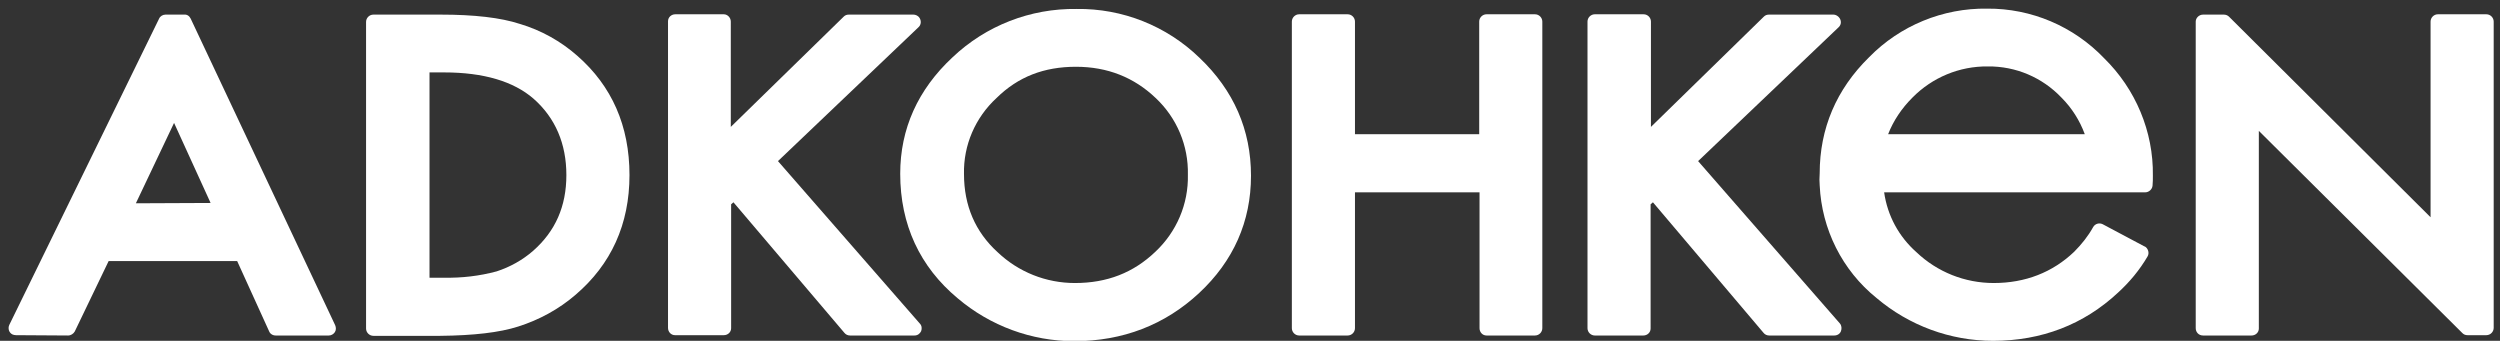
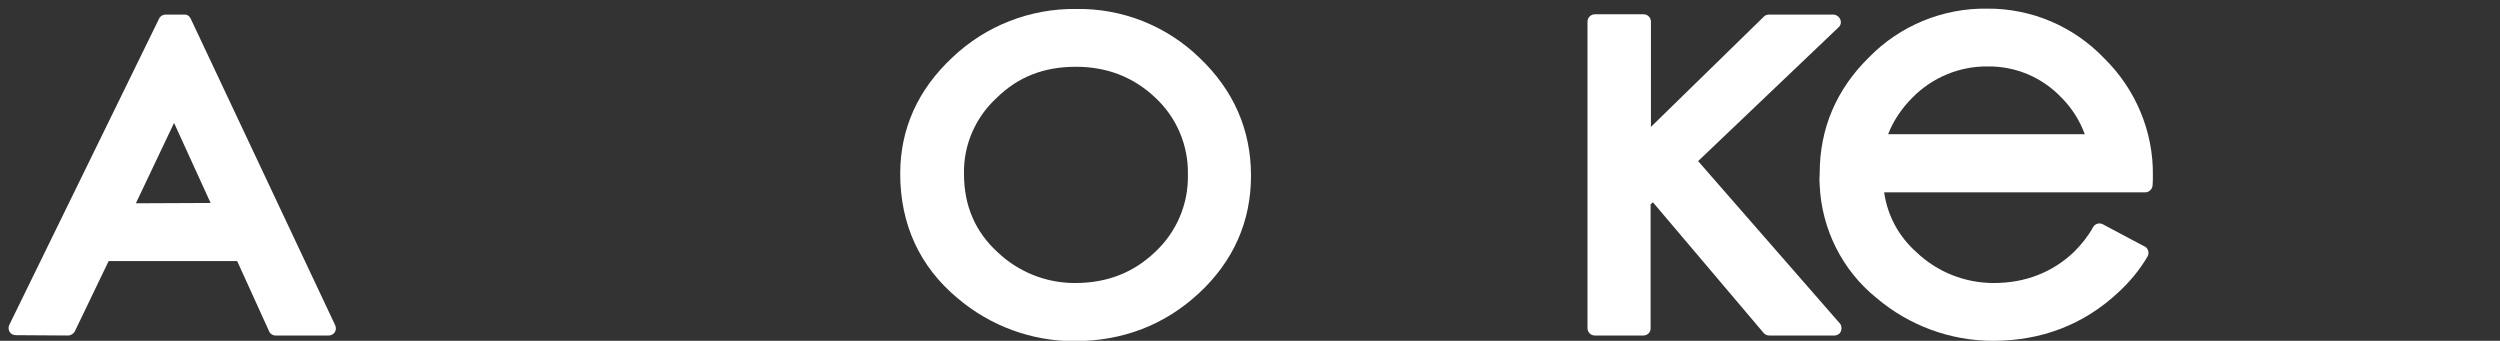
<svg xmlns="http://www.w3.org/2000/svg" version="1.1" id="レイヤー_1" x="0px" y="0px" viewBox="0 0 752.6 102.6" style="enable-background:new 0 0 752.6 102.6;" xml:space="preserve">
  <rect x="0" y="0" width="752.6" height="102.6" fill="#333333" stroke="none" />
  <style type="text/css">
	.st0{fill:#FFFFFF;}
</style>
  <title>logo</title>
-   <path class="st0" d="M156,98.3c6.3-2,12.2-5.2,17.2-9.5c10.8-9.2,16.3-21.3,16.3-36.1s-5.3-26.8-15.7-35.9c-5-4.4-10.9-7.7-17.3-9.6  c-5.8-1.9-13.8-2.8-23.8-2.8h-20.3c-1.2,0-2.2,1-2.2,2.2v92.3c0,1.2,1,2.2,2.2,2.2h20.1C142.6,101,150.4,100.1,156,98.3z   M133.7,83.6h-4.4V21.8h4.4c11.9,0,20.9,2.7,26.9,7.9c6.6,5.8,9.9,13.6,9.9,23s-3.3,16.9-10,22.8c-3.2,2.8-7,4.9-11,6.2  C144.3,83.1,139,83.7,133.7,83.6z" />
-   <path class="st0" d="M275.3,101c0.9,0,1.6-0.5,2-1.3c0.3-0.8,0.2-1.7-0.4-2.3l-42.7-48.9l42.3-40.3c0.9-0.8,0.9-2.2,0.1-3.1  c-0.4-0.4-1-0.7-1.6-0.7h-19.5c-0.6,0-1.1,0.2-1.5,0.6l-34,33.2V6.5c0-1.2-1-2.2-2.1-2.2c0,0,0,0,0,0h-14.6c-1.2,0-2.2,0.9-2.2,2.1  c0,0,0,0,0,0v92.3c0,1.2,0.9,2.2,2.1,2.2c0,0,0,0,0.1,0h14.6c1.2,0,2.2-0.9,2.2-2.1c0,0,0-0.1,0-0.1V61.5l0.7-0.6l33.4,39.3  c0.4,0.5,1,0.8,1.7,0.8L275.3,101z" />
  <path class="st0" d="M288.3,89.8c9.8,8.3,22.2,12.9,35.1,12.9c14.6,0,27.3-4.9,37.6-14.5s15.6-21.5,15.6-35.3s-5.2-25.7-15.5-35.5  c-9.9-9.6-23.2-14.9-37-14.7c-13.9-0.2-27.3,5-37.4,14.6c-10.4,9.7-15.7,21.5-15.7,35C271,67.6,276.9,80.3,288.3,89.8z M323.9,20.1  c9.5,0,17.5,3.2,24,9.4c6.4,6,9.9,14.4,9.7,23.1c0.2,8.8-3.4,17.2-9.8,23.2c-6.6,6.3-14.5,9.4-24.2,9.4c-8.7,0-17-3.3-23.3-9.3  c-6.7-6.1-10.1-14-10.1-23.5c-0.2-8.7,3.4-17,9.8-22.9C306.5,23.1,314.3,20.1,323.9,20.1z" />
-   <path class="st0" d="M407.9,98.8V57.9h37.5v40.9c0,1.2,0.9,2.2,2.1,2.2c0,0,0,0,0,0h14.6c1.2,0,2.2-1,2.2-2.2V6.5  c0-1.2-1-2.2-2.2-2.2h-14.6c-1.2,0-2.2,1-2.2,2.2v33.9h-37.4V6.5c0-1.2-1-2.2-2.2-2.2h-14.6c-1.2,0-2.2,1-2.2,2.2c0,0,0,0,0,0v92.3  c0,1.2,1,2.2,2.2,2.2l0,0h14.6C406.9,101,407.9,100,407.9,98.8z" />
  <path class="st0" d="M511.2,48.5l42.3-40.3c0.9-0.8,0.9-2.2,0-3.1c-0.4-0.4-1-0.7-1.5-0.7h-19.5c-0.6,0-1.1,0.2-1.5,0.6l-34,33.2  V6.5c0-1.2-1-2.2-2.2-2.2l0,0h-14.7c-1.2,0-2.2,1-2.2,2.2v92.3c0,1.2,1,2.2,2.2,2.2l0,0h14.6c1.2,0,2.2-0.9,2.2-2.1c0,0,0,0,0-0.1  V61.5l0.7-0.6l33.3,39.3c0.4,0.5,1,0.8,1.7,0.8h19.6c0.9,0,1.7-0.5,2-1.3c0.3-0.8,0.2-1.7-0.3-2.3L511.2,48.5z" />
  <path class="st0" d="M20.5,101c0.8,0,1.6-0.5,2-1.2l10.2-21.2h38.7L81,99.7c0.3,0.8,1.1,1.3,2,1.3h16c0.7,0,1.4-0.4,1.8-1  c0.4-0.6,0.4-1.4,0.1-2.1L57.4,5.6c-0.4-0.8-1.1-1.3-2-1.2h-5.6c-0.8,0-1.6,0.5-1.9,1.2L2.8,97.8c-0.5,1.1-0.1,2.4,1,2.9  c0.3,0.1,0.6,0.2,1,0.2L20.5,101z M40.9,61.2L52.4,37l11,24.1L40.9,61.2z" />
-   <path class="st0" d="M663.2,101h14.6c1.2,0,2.2-0.9,2.2-2.1c0,0,0,0,0-0.1V39.4l61.3,60.9c0.4,0.4,0.9,0.6,1.5,0.6h5.7  c1.2,0,2.2-1,2.2-2.2V6.5c0-1.2-1-2.2-2.2-2.2h-14.6c-1.2,0-2.2,1-2.2,2.2v58.9L671,5c-0.4-0.4-1-0.6-1.5-0.6h-6.3  c-1.2,0-2.2,1-2.2,2.1c0,0,0,0,0,0v92.3C661,100,661.9,101,663.2,101C663.2,101,663.2,101,663.2,101z" />
  <path class="st0" d="M547.8,55.8c0.6,13.2,6.8,25.6,17.1,33.9c9.8,8.3,22.2,12.9,35.1,12.9c14.6,0,27.3-4.9,37.6-14.5  c3.5-3.2,6.5-6.8,8.9-10.9c0.6-1,0.2-2.4-0.8-3c0,0,0,0-0.1,0L633,67.5c-1-0.5-2.3-0.2-2.9,0.9c-1.5,2.7-3.5,5.2-5.7,7.4  c-6.5,6.2-14.7,9.4-24.2,9.4c-8.7,0-17-3.3-23.3-9.3c-5.3-4.7-8.7-11-9.7-18h78.6c1.1,0,2.1-0.9,2.2-2c0.1-1,0.1-2,0.1-3  c0.2-13.3-5.2-26.1-14.7-35.4c-9.2-9.6-21.9-15-35.2-14.9c-13.3-0.2-26.2,5.1-35.5,14.6c-9.9,9.7-14.9,21.5-14.9,35  C547.7,53.5,547.7,54.7,547.8,55.8z M575.7,29.4c6-6.1,14.2-9.5,22.7-9.4c8.4-0.1,16.4,3.3,22.2,9.4c3.1,3.1,5.5,6.9,7,11h-59.2  C570,36.3,572.5,32.6,575.7,29.4z" />
</svg>